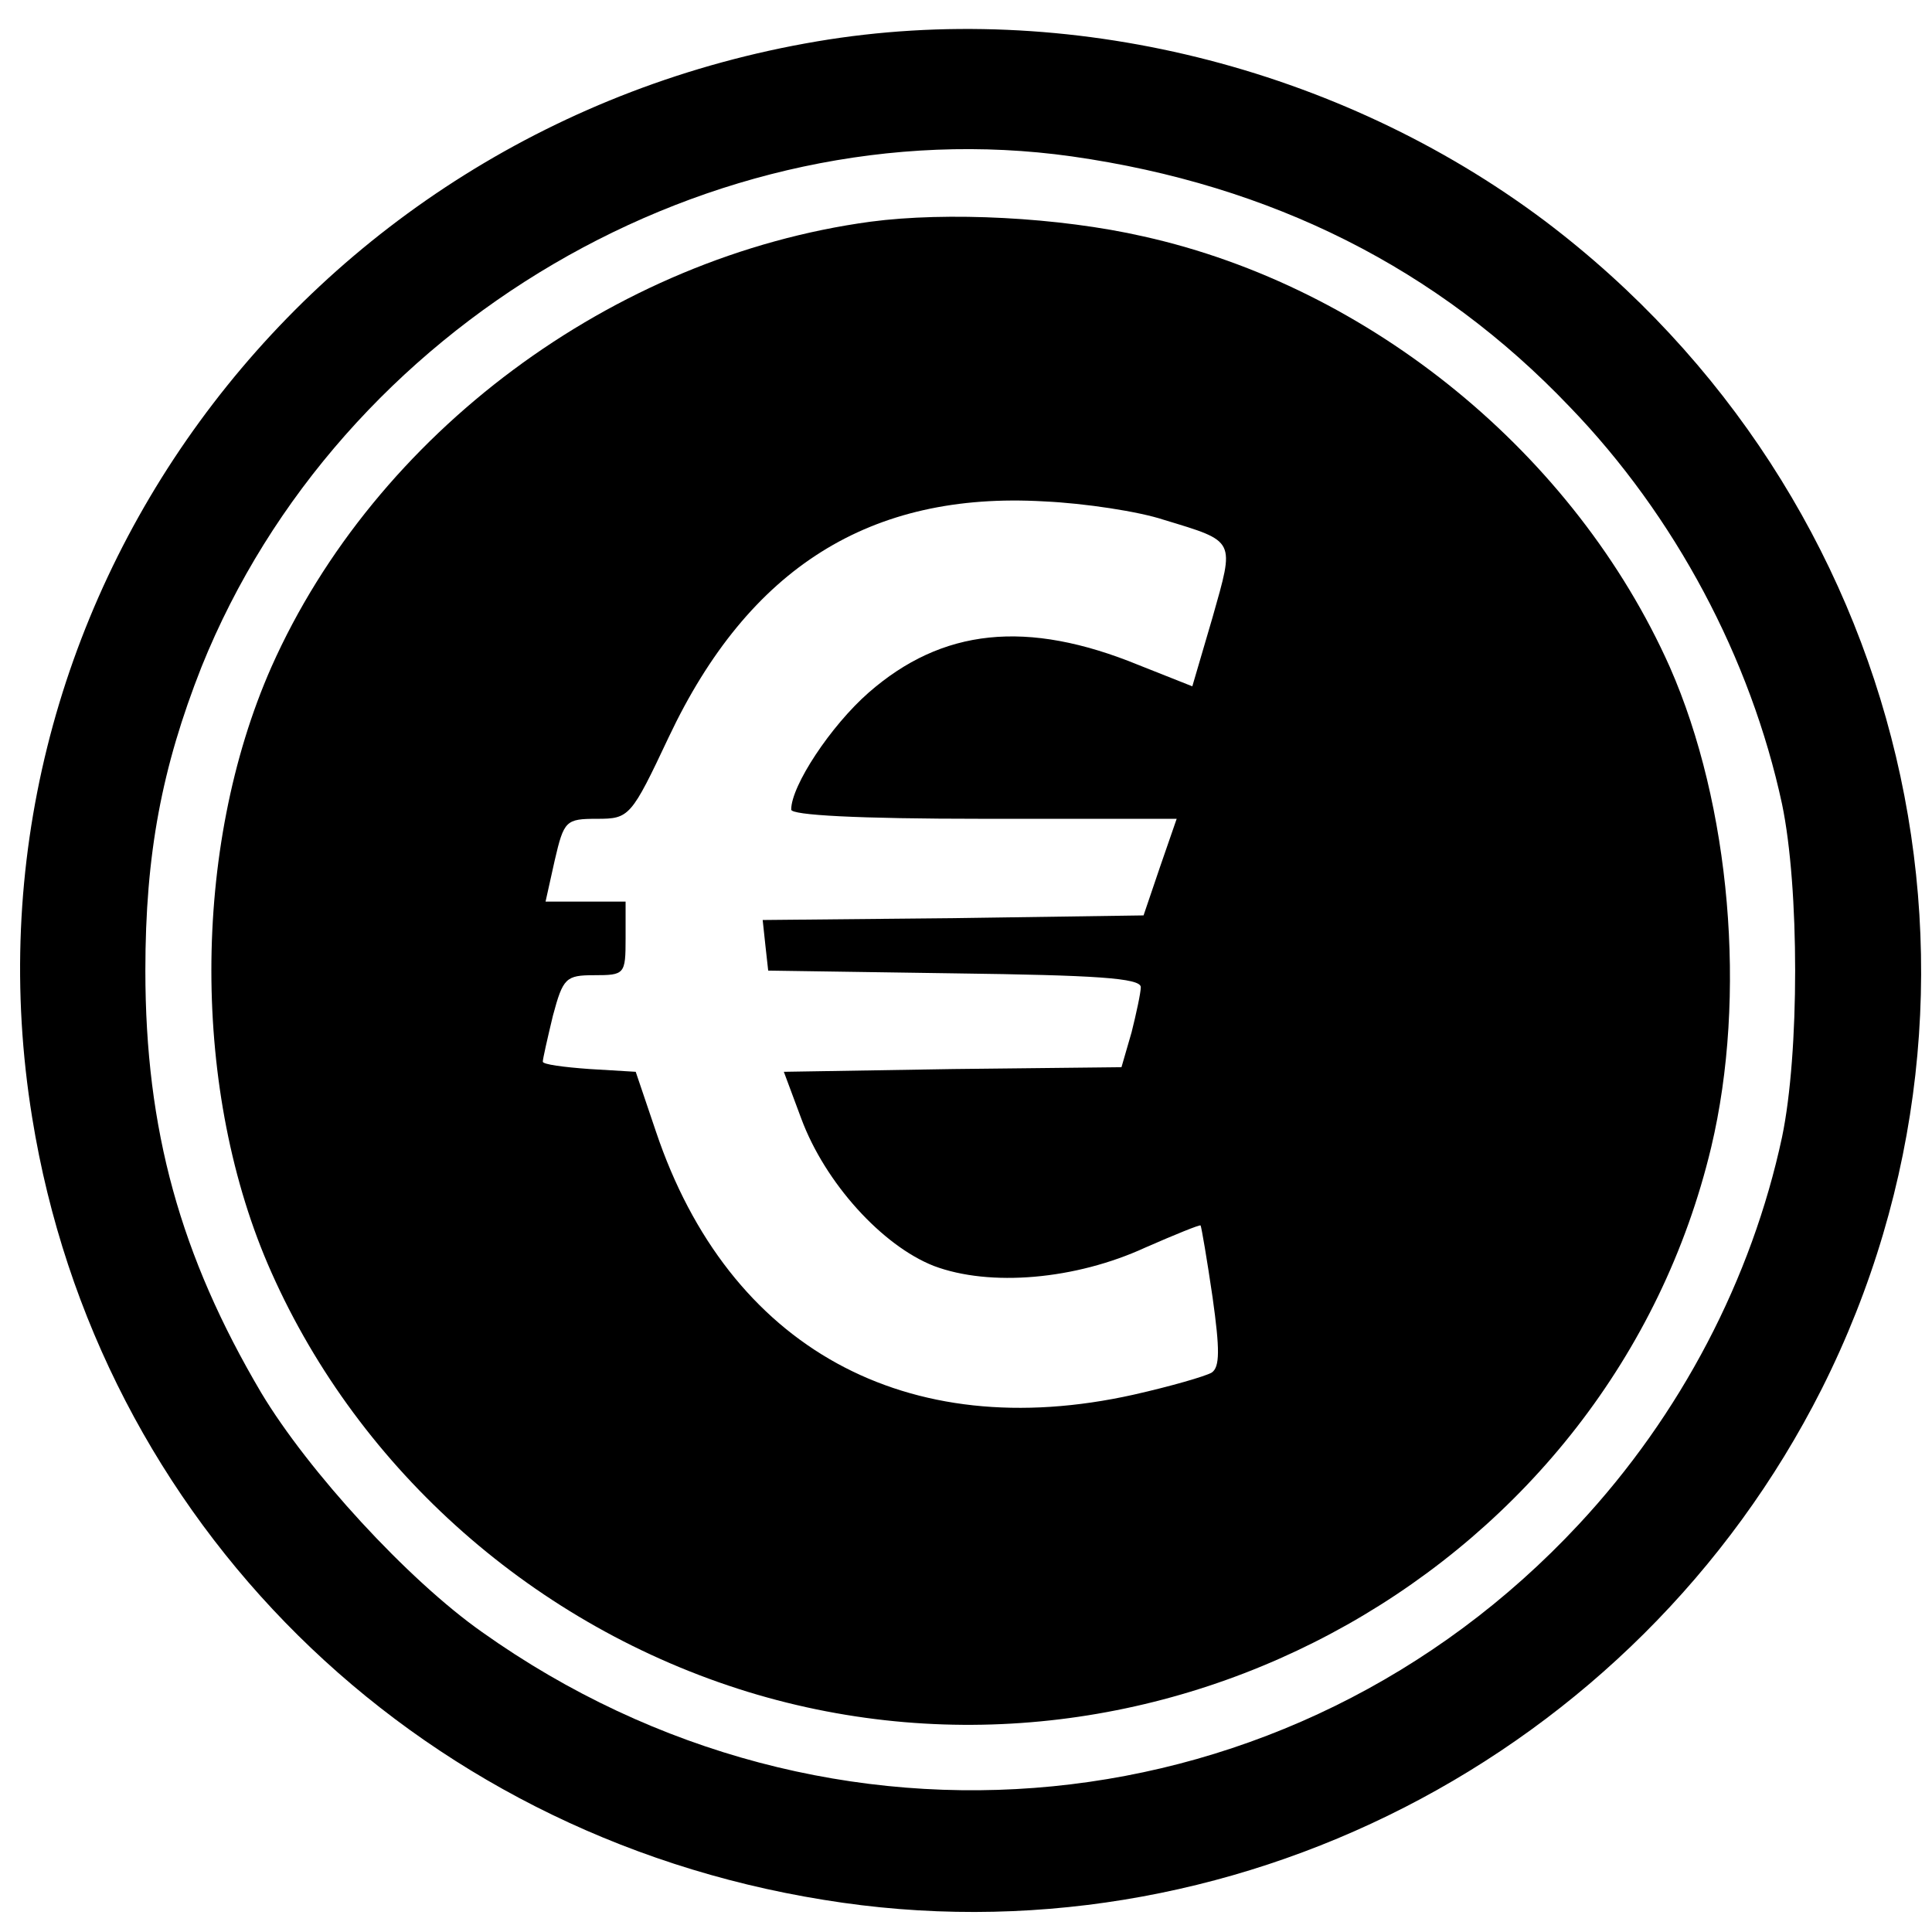
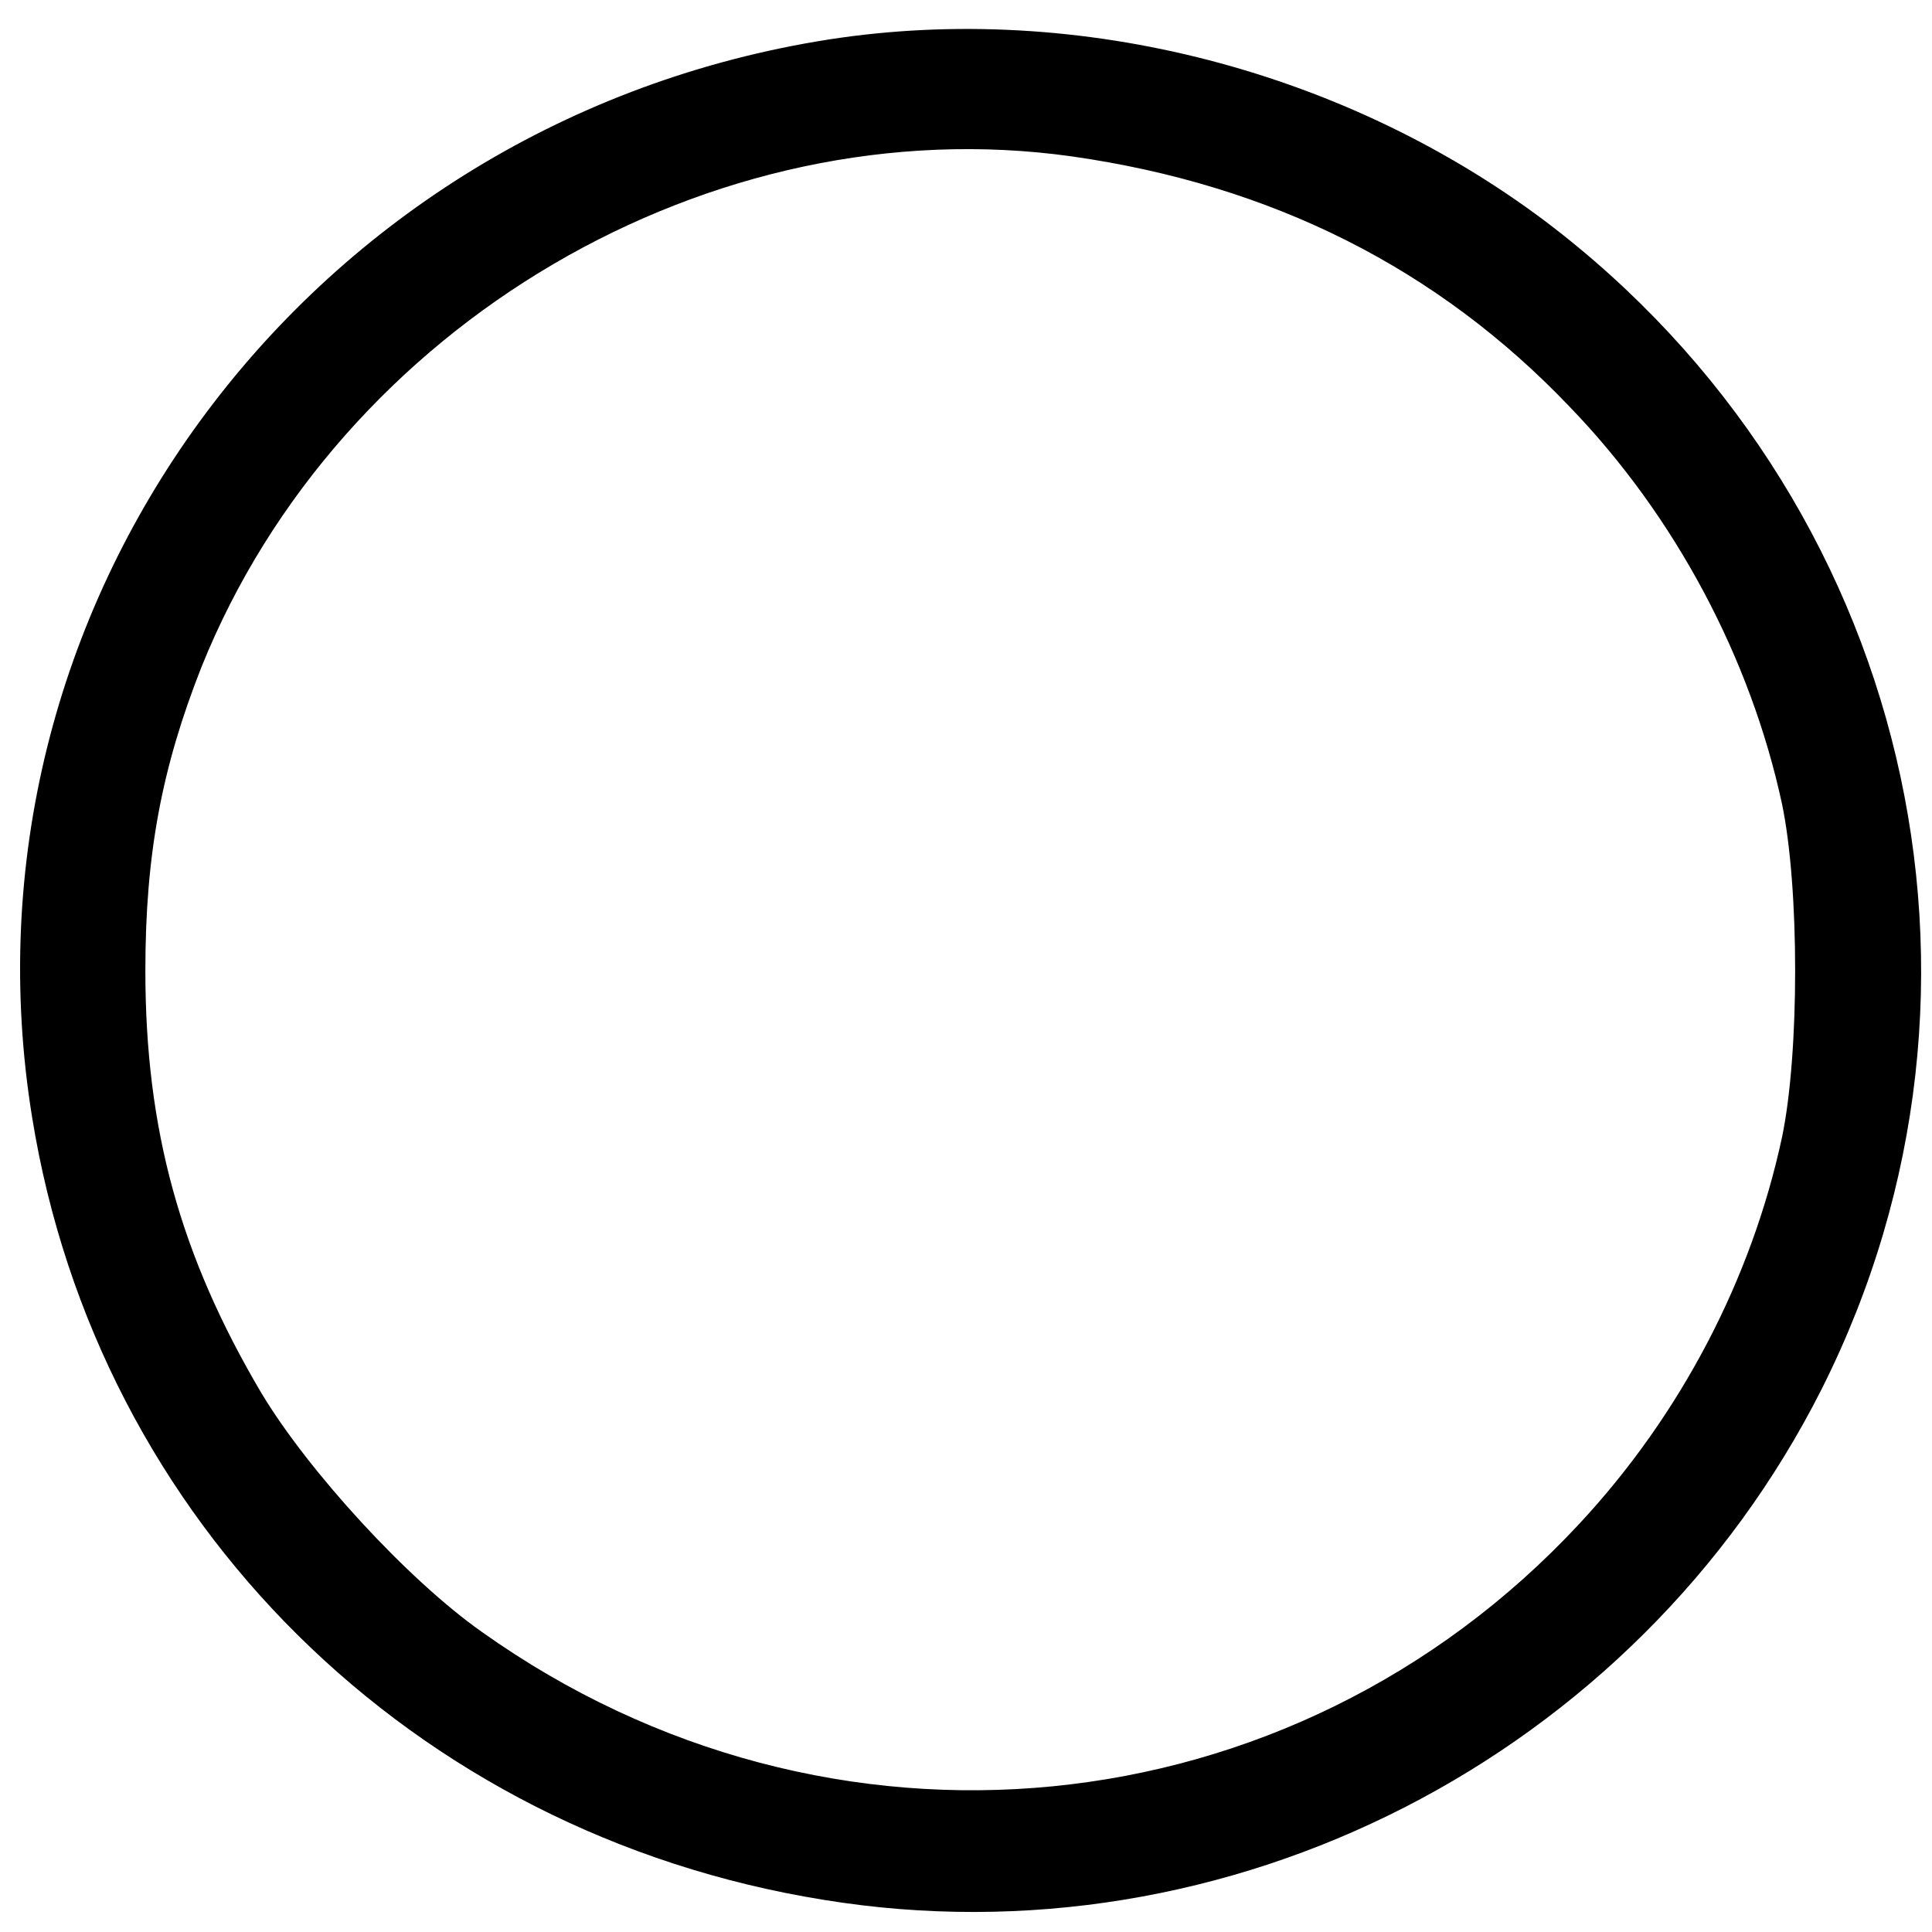
<svg xmlns="http://www.w3.org/2000/svg" version="1.0" width="210pt" height="210pt" viewBox="0 0 210 210" preserveAspectRatio="xMidYMid meet">
  <g transform="translate(0,210) scale(0.1,-0.1)" fill="#000000" stroke="none">
    <path d="M888 2055 c-562 -95 -943 -617 -853 -1170 71 -439 413 -778 860 -850 440 -72 883 155 1085 555 221 439 95 971 -301 1270 -224 168 -519 241 -791 195z m277 -125 c218 -31 398 -122 541 -272 115 -119 197 -274 231 -432 19 -91 19 -271 0 -362 -33 -154 -110 -302 -221 -421 -312 -335 -815 -385 -1192 -117 -81 57 -189 175 -240 260 -88 149 -126 286 -126 459 0 127 18 221 61 330 150 373 555 610 946 555z" />
-     <path d="M946 1859 c-280 -38 -538 -230 -651 -484 -87 -197 -87 -463 0 -658 96 -216 287 -385 518 -456 451 -138 938 136 1047 592 39 164 21 372 -45 522 -103 231 -325 413 -572 468 -92 21 -214 27 -297 16z m319 -324 c79 -24 77 -21 53 -106 l-22 -75 -58 23 c-122 50 -214 40 -294 -30 -41 -36 -84 -101 -84 -127 0 -6 71 -10 209 -10 l210 0 -18 -52 -18 -53 -207 -3 -207 -2 3 -28 3 -27 203 -3 c152 -2 202 -5 202 -15 0 -6 -5 -29 -10 -49 l-11 -38 -183 -2 -184 -3 19 -51 c26 -70 88 -138 144 -160 61 -23 154 -15 230 20 32 14 59 25 60 24 1 -2 7 -37 13 -78 8 -57 8 -76 -1 -82 -7 -4 -45 -15 -85 -24 -247 -55 -440 51 -519 286 l-22 65 -50 3 c-28 2 -51 5 -51 8 0 3 5 25 11 50 11 41 14 44 45 44 33 0 34 1 34 40 l0 40 -44 0 -43 0 10 45 c10 43 12 45 46 45 35 0 37 2 78 89 87 184 219 267 408 256 44 -2 103 -11 130 -20z" />
  </g>
</svg>